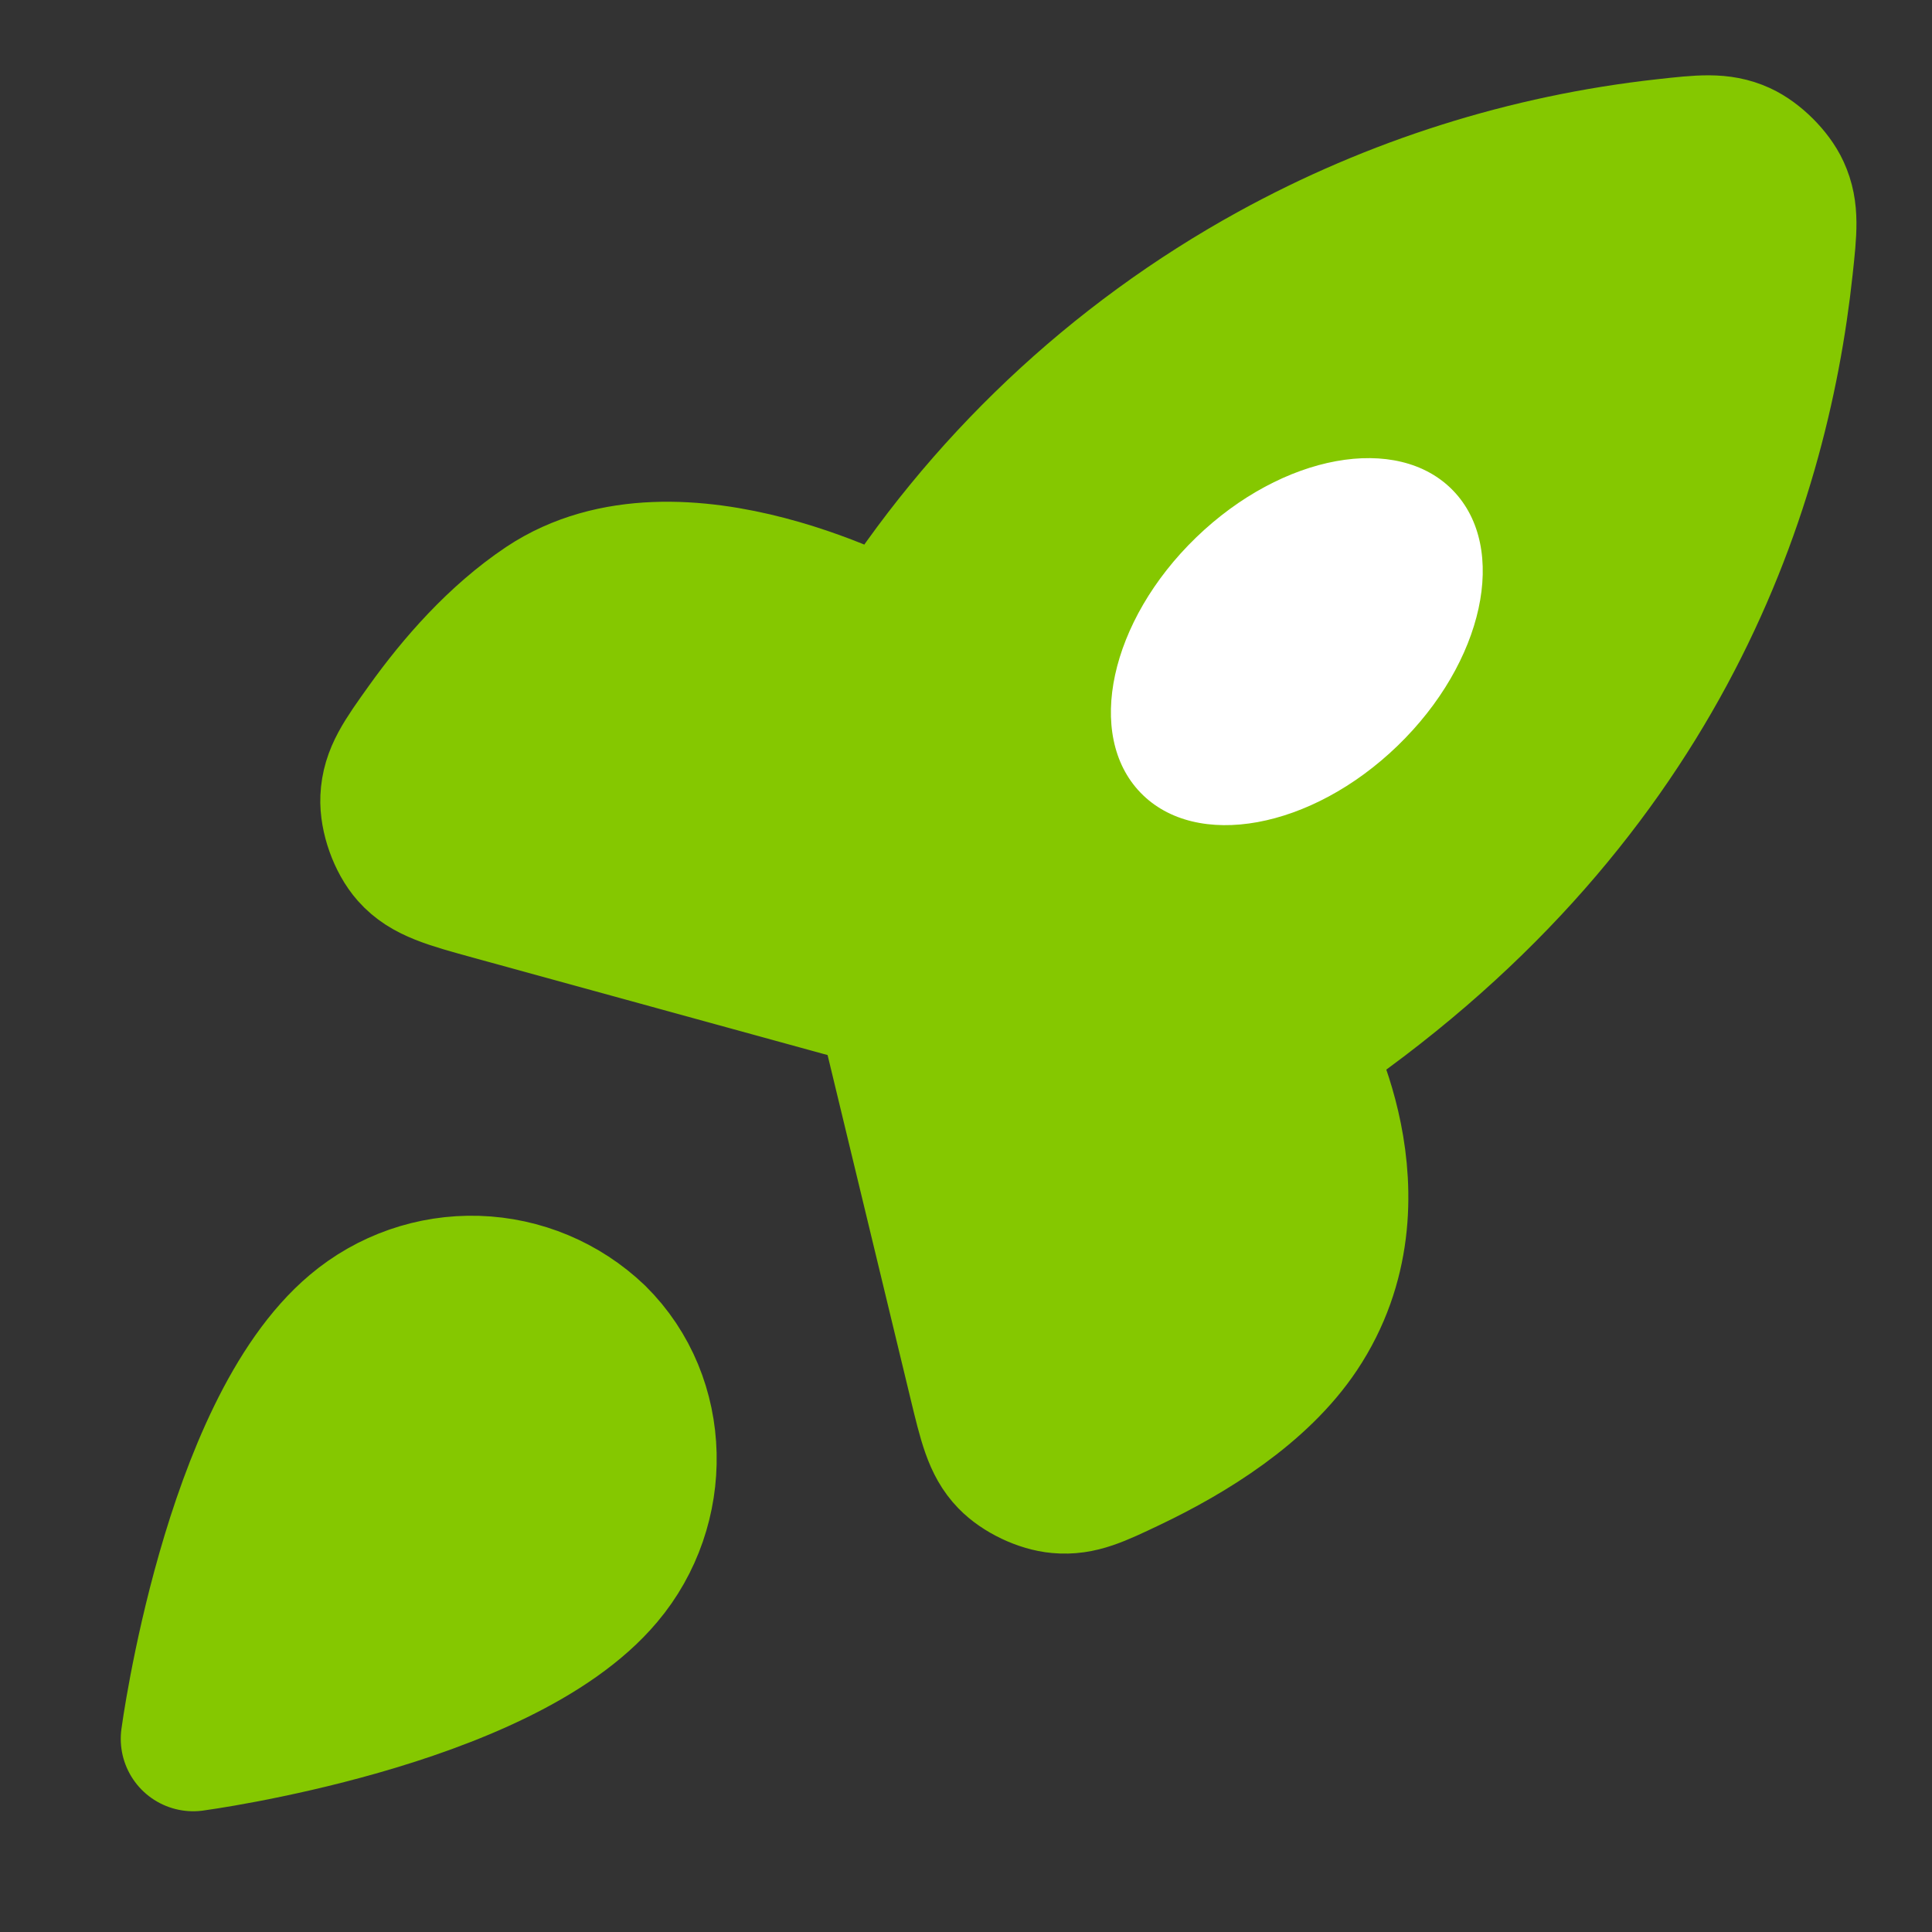
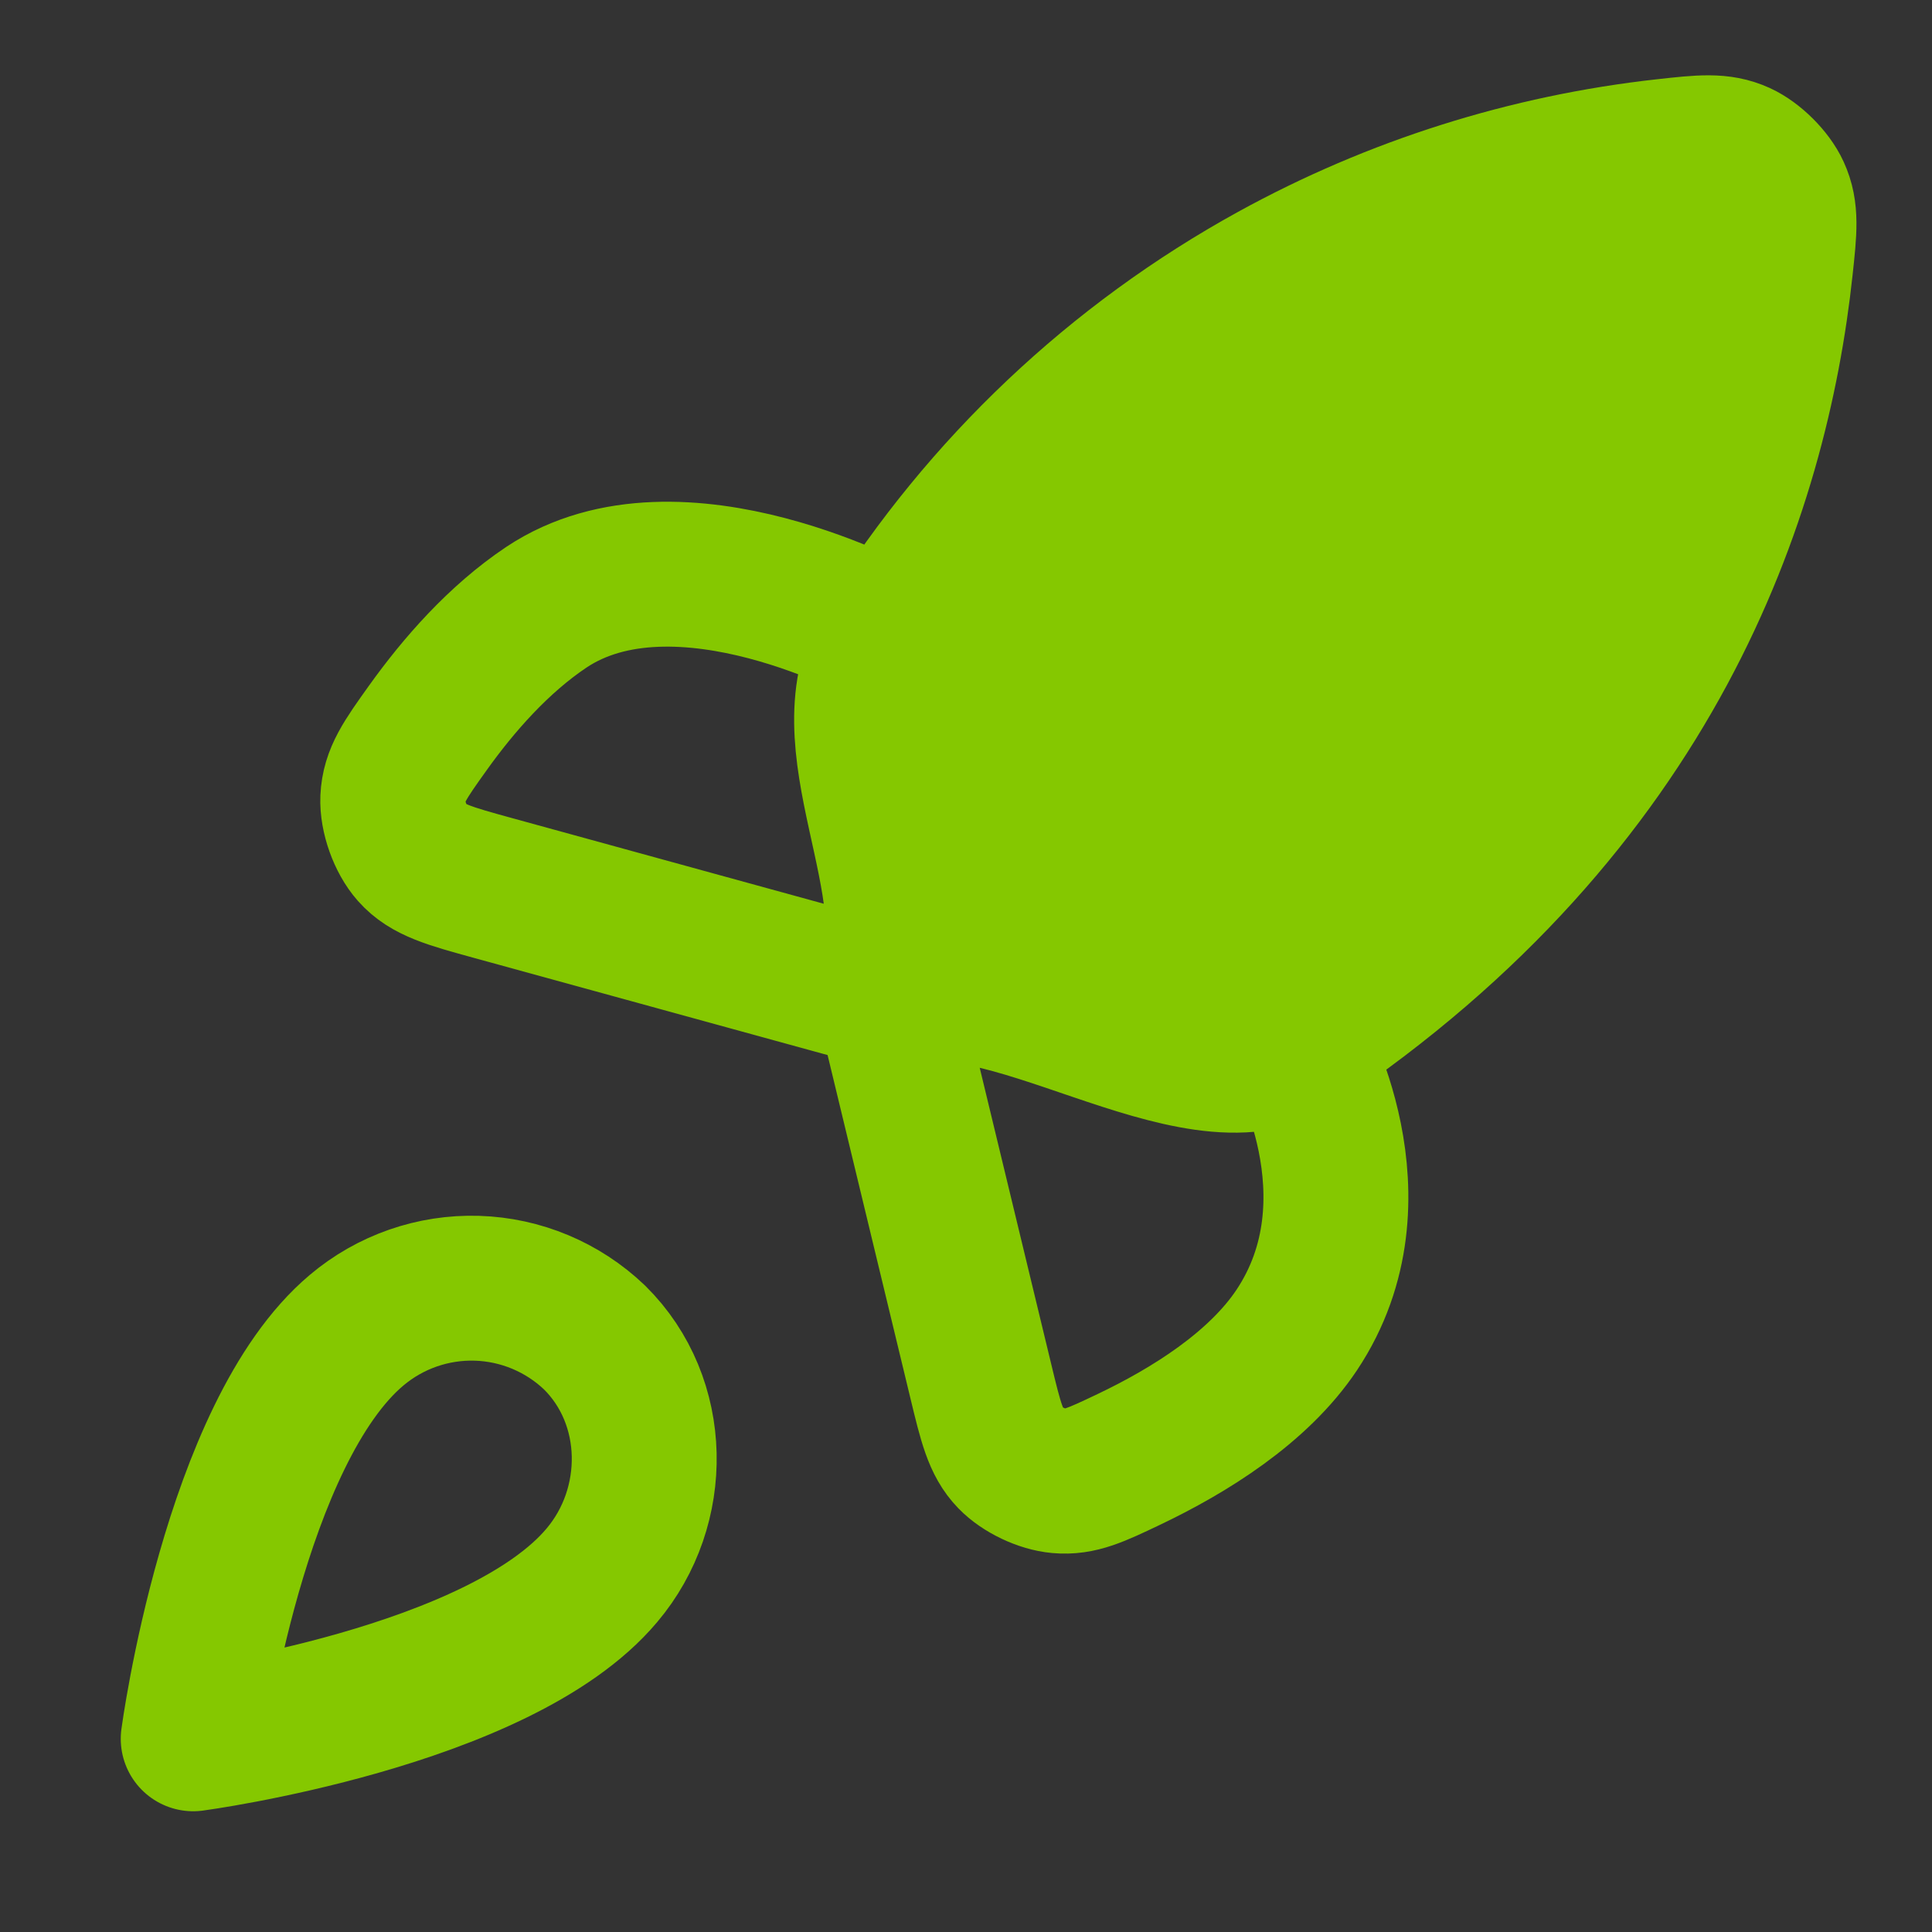
<svg xmlns="http://www.w3.org/2000/svg" width="40" height="40" viewBox="0 0 40 40" fill="none">
  <rect x="0" y="0" width="40" height="40" fill="#333333" stroke="none" />
-   <path d="M7.385 27.539C4.846 29.671 4 36 4 36C4 36 10.329 35.154 12.461 32.615C13.663 31.194 13.646 29.011 12.309 27.691C11.651 27.063 10.785 26.7 9.876 26.672C8.967 26.644 8.08 26.953 7.385 27.539Z" fill="#85C800" />
  <path d="M18.385 20.632C19.285 18.296 17.035 15.347 18.385 13.239C20.357 10.086 23.102 7.49 26.36 5.698C28.876 4.315 31.633 3.446 34.47 3.132C35.235 3.047 35.618 3.005 36.017 3.186C36.322 3.325 36.668 3.669 36.807 3.974C36.99 4.373 36.948 4.758 36.865 5.529C36.363 10.205 34.227 16.667 26.846 21.616C24.709 22.967 20.748 19.733 18.385 20.632Z" fill="#85C800" />
-   <path d="M18.385 20.632L10.218 18.388C9.304 18.137 8.847 18.012 8.533 17.658C8.289 17.383 8.116 16.898 8.132 16.531C8.153 16.058 8.387 15.729 8.857 15.072C9.495 14.179 10.323 13.234 11.311 12.573C14.053 10.745 18.385 13.154 18.385 13.154" fill="#85C800" />
-   <path d="M18.385 20.632L20.308 28.601C20.512 29.447 20.615 29.87 20.918 30.183C21.156 30.429 21.579 30.63 21.92 30.66C22.354 30.699 22.692 30.539 23.368 30.217C24.62 29.621 26.047 28.734 26.846 27.539C28.674 24.797 26.846 21.616 26.846 21.616" fill="#85C800" />
  <path d="M18.385 20.632C19.285 18.296 17.035 15.347 18.385 13.239C20.357 10.086 23.102 7.49 26.36 5.698C28.876 4.315 31.633 3.446 34.47 3.132C35.235 3.047 35.618 3.005 36.017 3.186C36.322 3.325 36.668 3.669 36.807 3.974C36.99 4.373 36.948 4.758 36.865 5.529C36.363 10.205 34.227 16.667 26.846 21.616M18.385 20.632C20.748 19.733 24.709 22.967 26.846 21.616M18.385 20.632L10.218 18.388C9.304 18.137 8.847 18.012 8.533 17.658C8.289 17.383 8.116 16.898 8.132 16.531C8.153 16.058 8.387 15.729 8.857 15.072C9.495 14.179 10.323 13.234 11.311 12.573C14.053 10.745 18.385 13.154 18.385 13.154M18.385 20.632L20.308 28.601C20.512 29.447 20.615 29.87 20.918 30.183C21.156 30.429 21.579 30.63 21.92 30.66C22.354 30.699 22.692 30.539 23.368 30.217C24.62 29.621 26.047 28.734 26.846 27.539C28.674 24.797 26.846 21.616 26.846 21.616M7.385 27.539C4.846 29.671 4 36 4 36C4 36 10.329 35.154 12.461 32.615C13.663 31.194 13.646 29.011 12.309 27.691C11.651 27.063 10.785 26.7 9.876 26.672C8.967 26.644 8.08 26.953 7.385 27.539Z" stroke="#85C800" stroke-width="3" stroke-linecap="round" stroke-linejoin="round" />
-   <ellipse cx="3" cy="4.5" rx="3" ry="4.5" transform="matrix(0.695 0.719 -0.719 0.695 28 8)" fill="white" />
</svg>